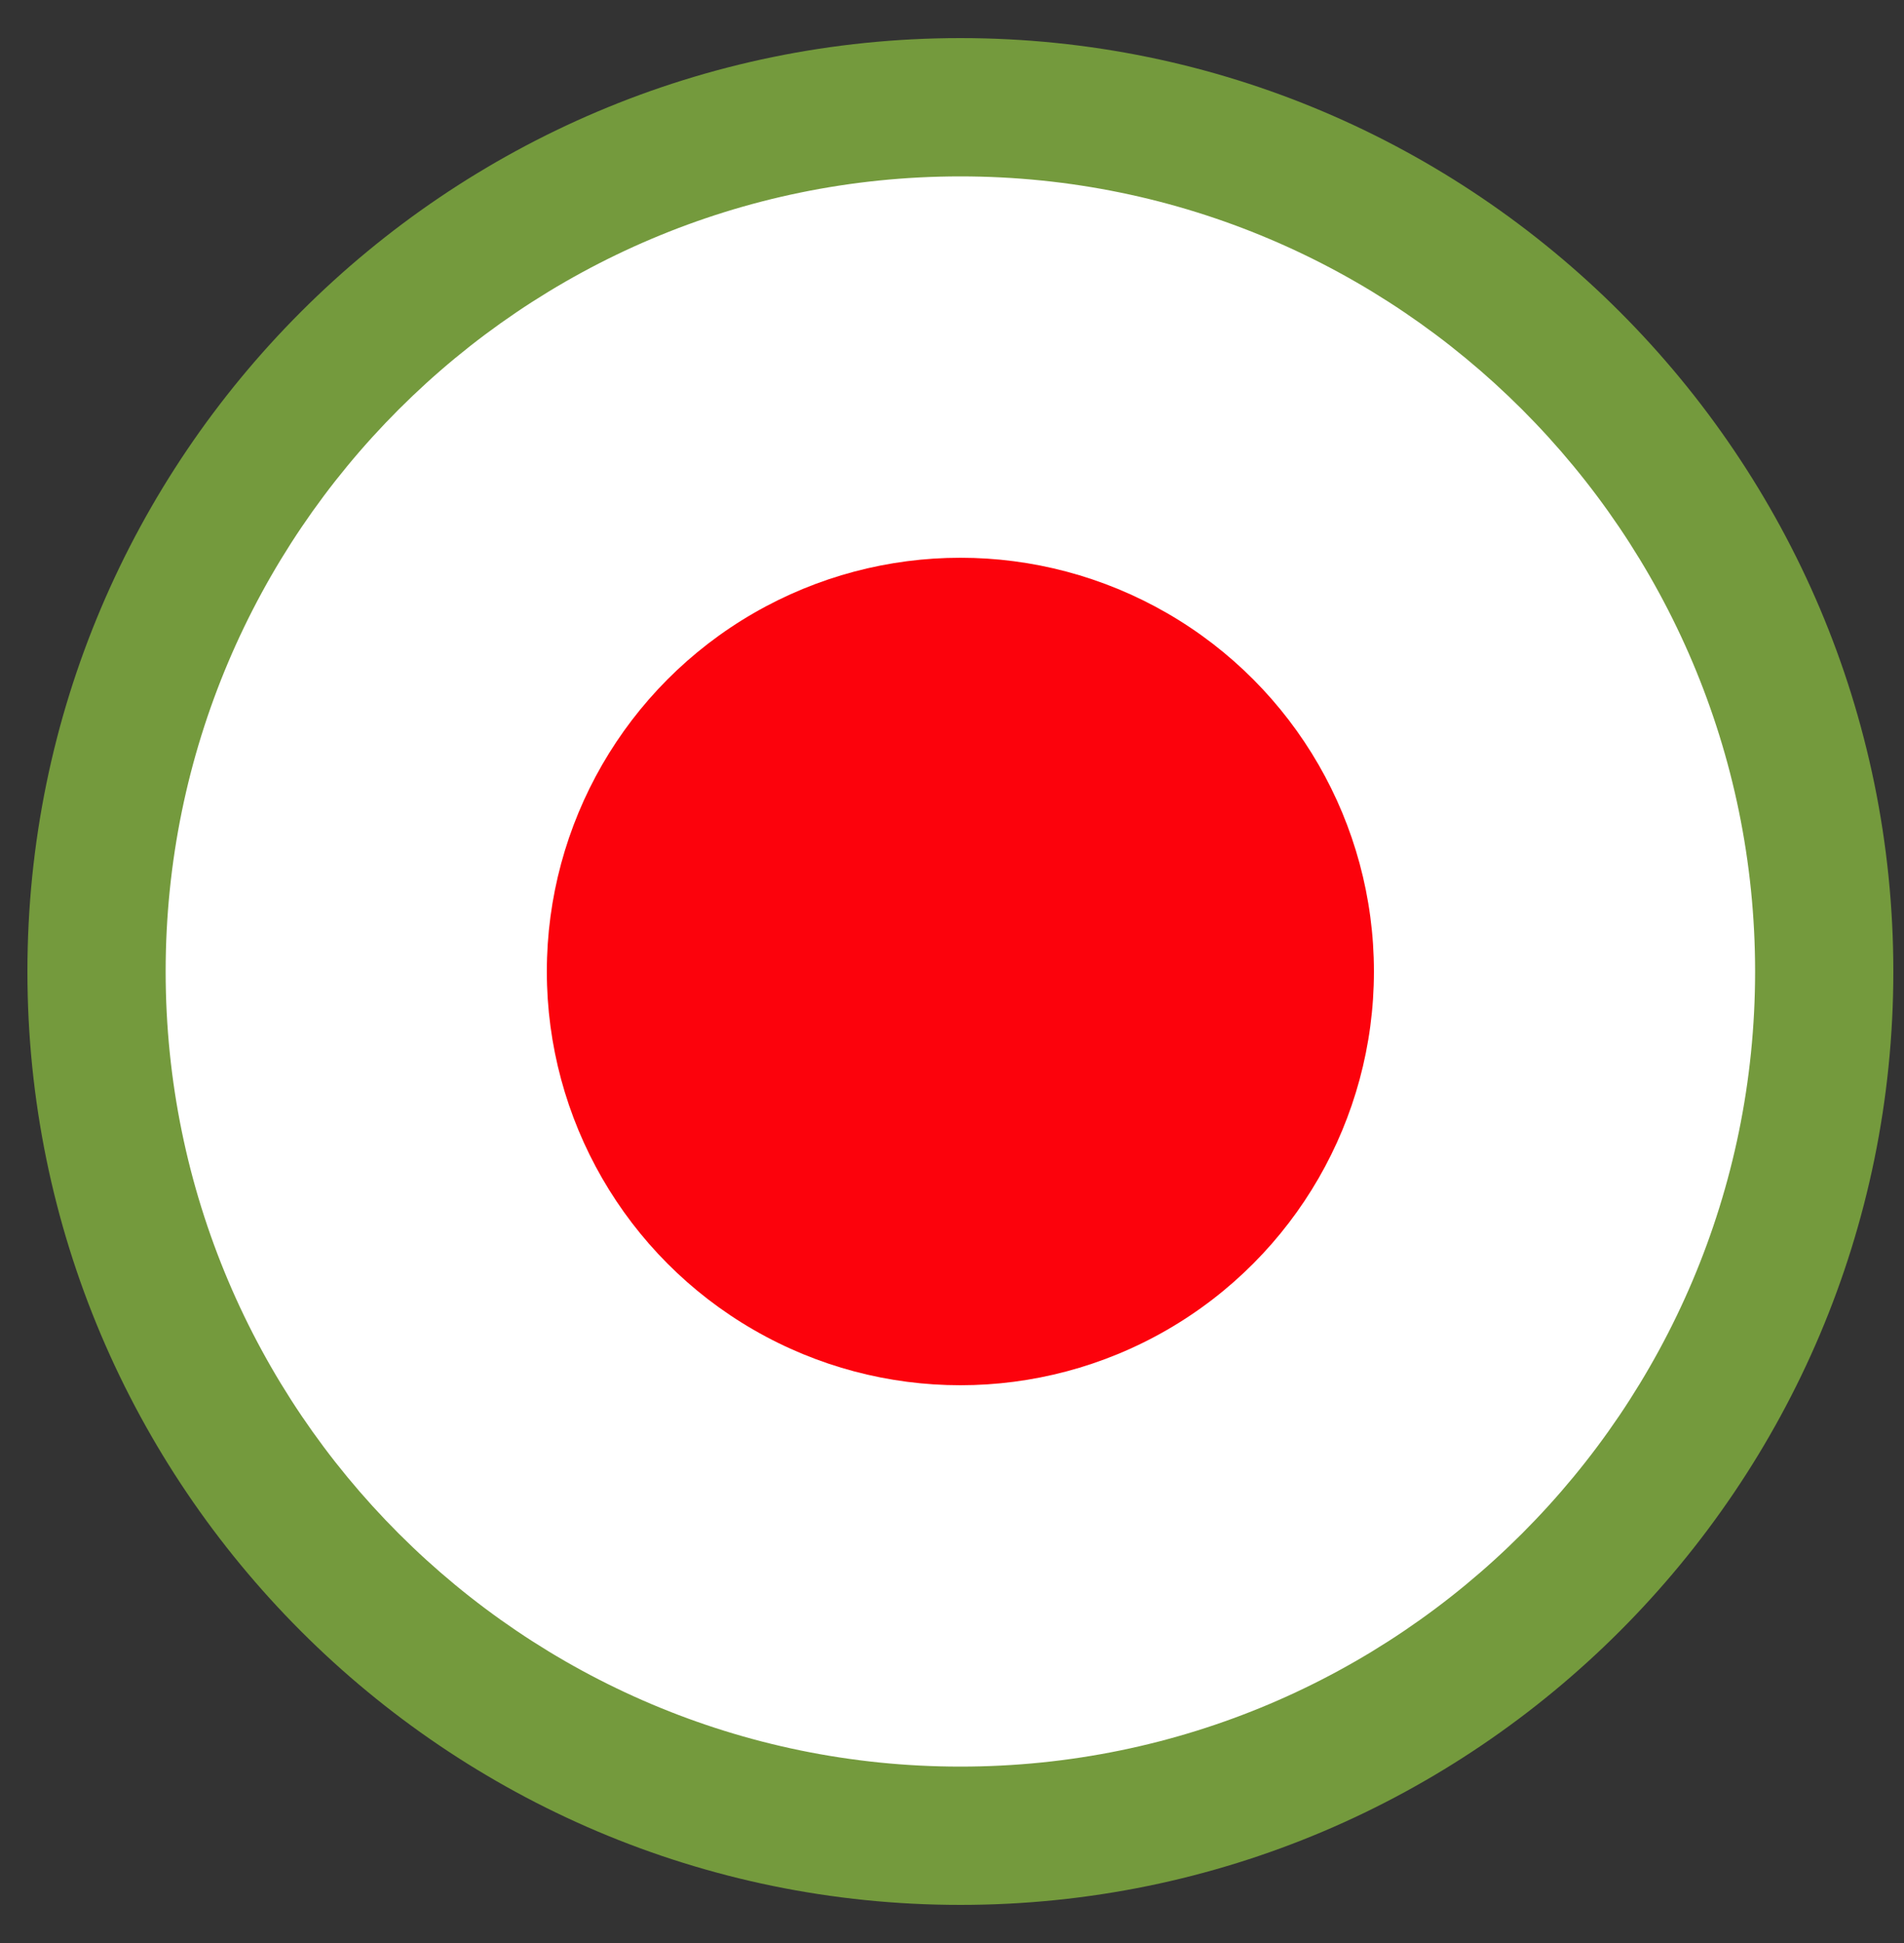
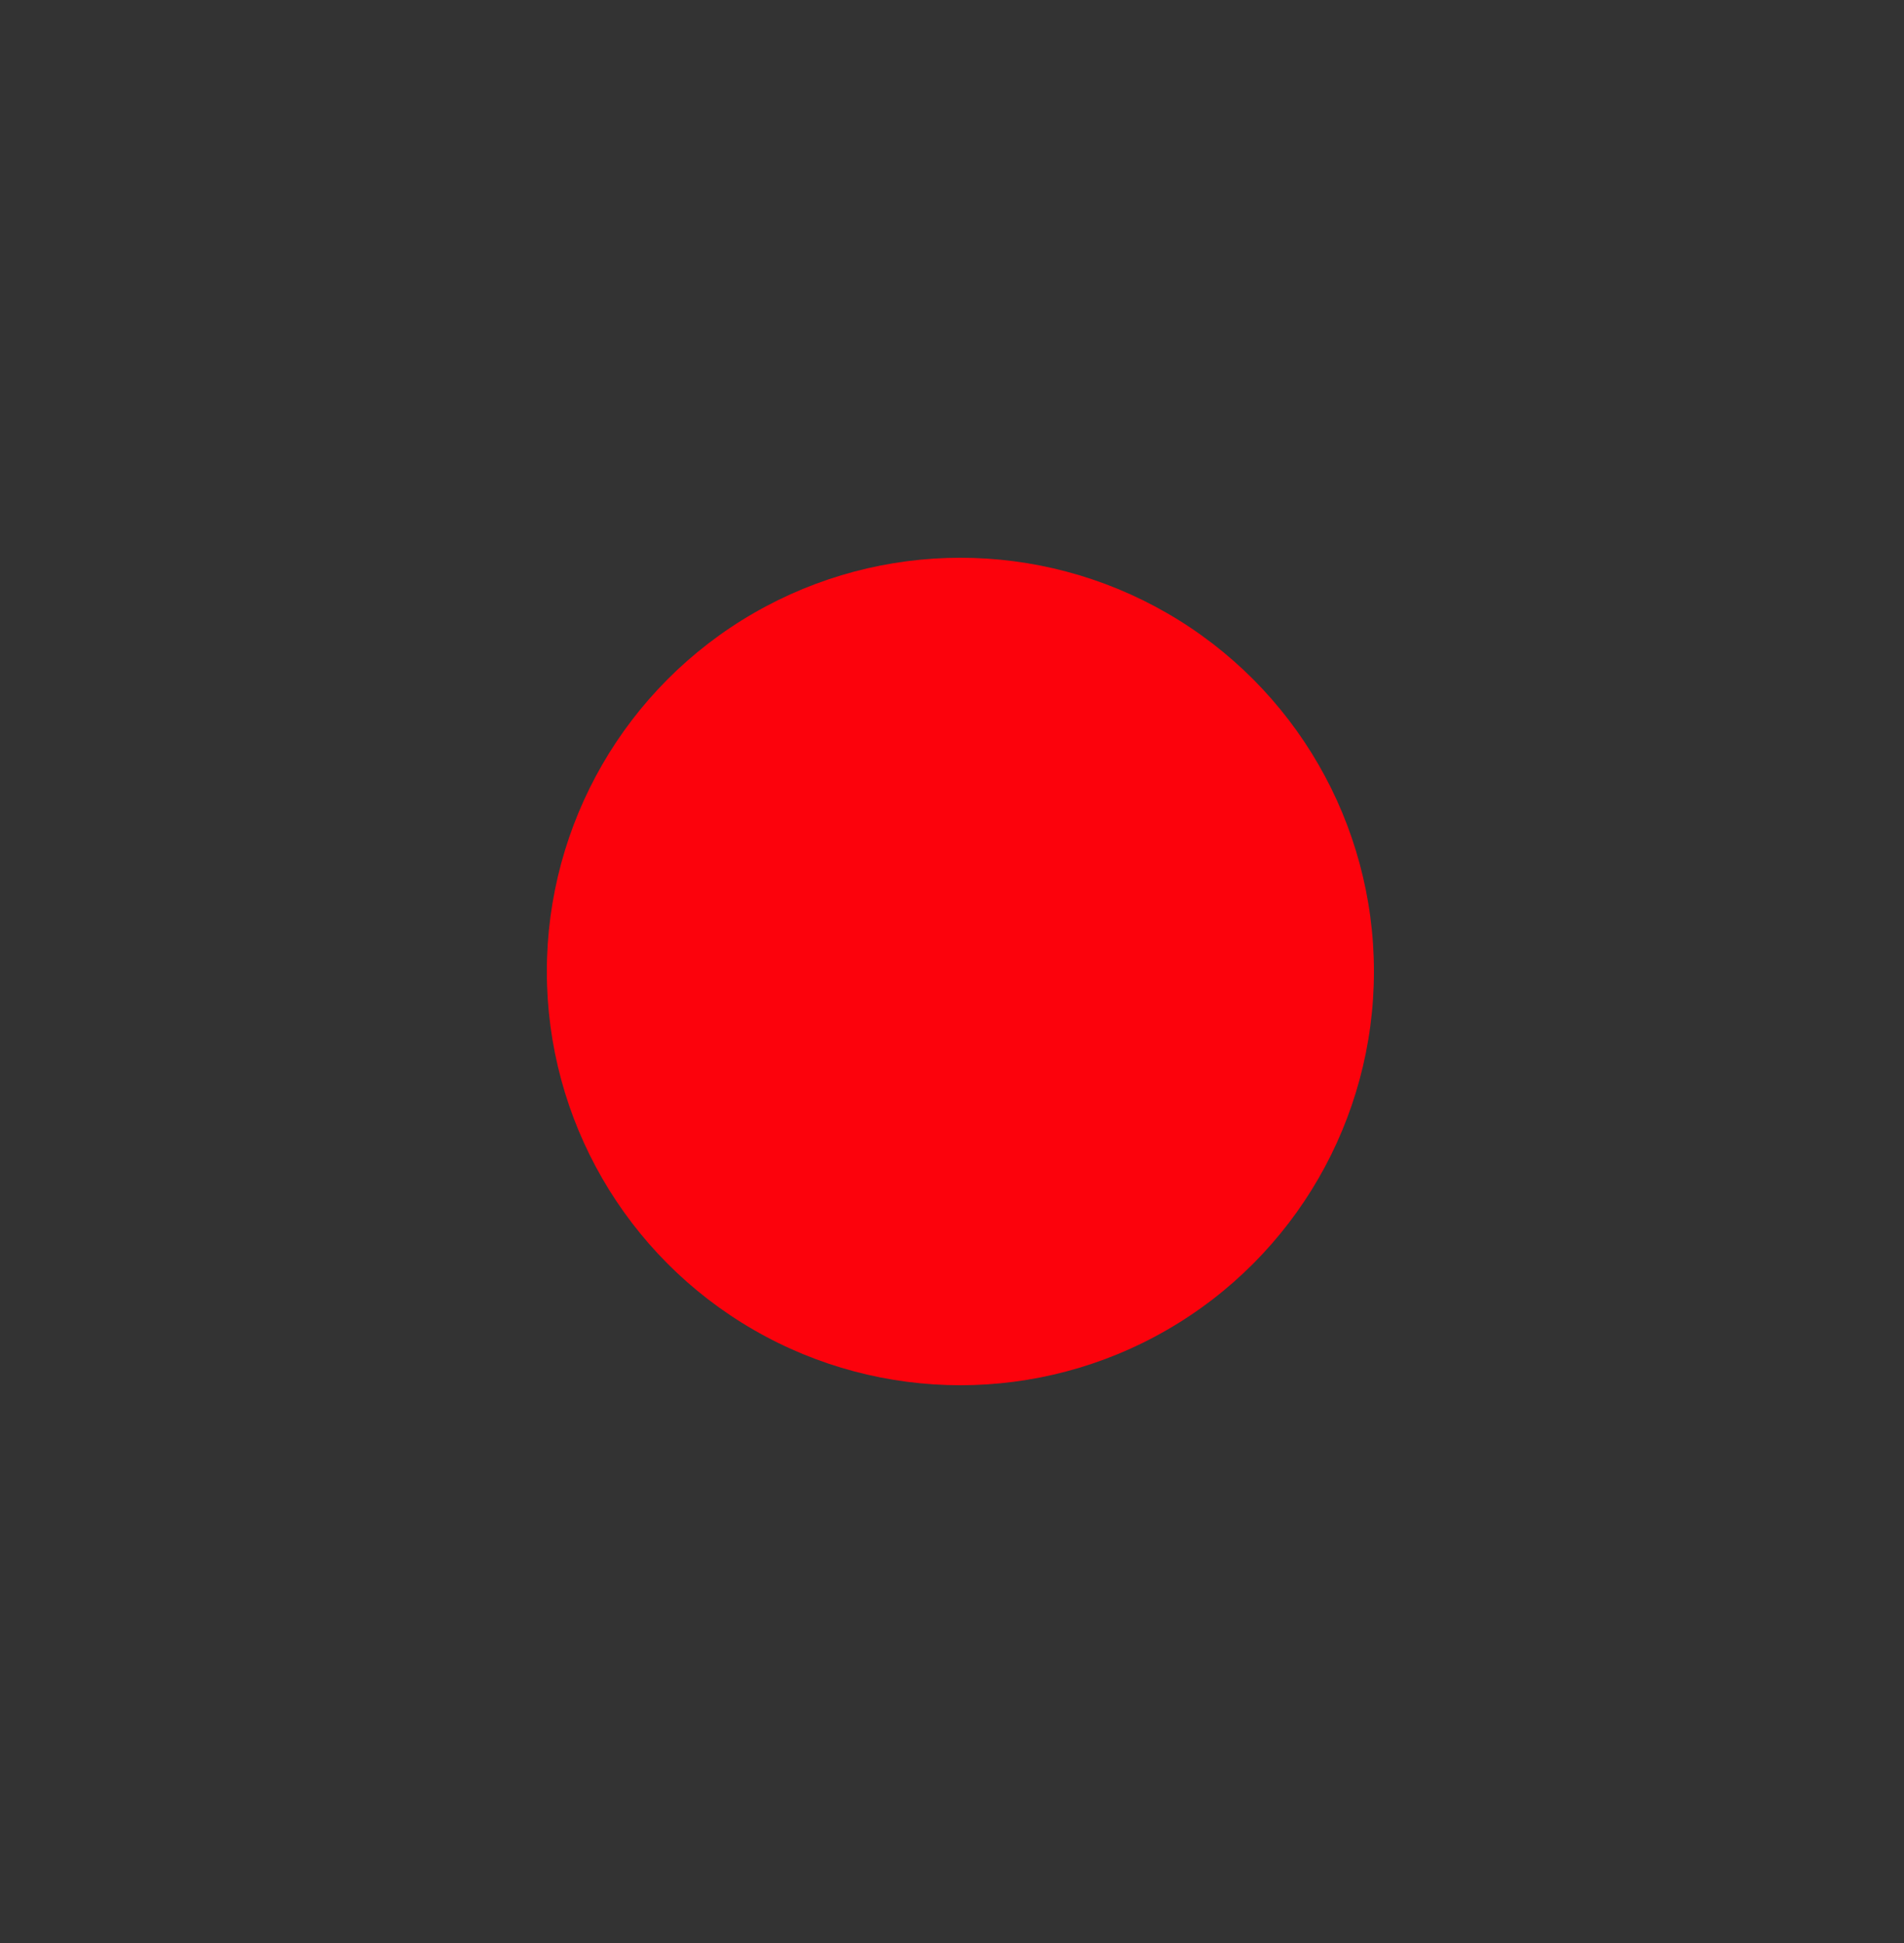
<svg xmlns="http://www.w3.org/2000/svg" version="1.1" id="Layer_1" x="0px" y="0px" viewBox="0 0 50 51" style="enable-background:new 0 0 50 51;" xml:space="preserve">
  <rect x="0" y="0" width="50" height="51" fill="#333333" stroke="none" />
  <style type="text/css">
	.st0{fill:#FFFFFF;}
	.st1{fill:#749A3D;}
	.st2{fill:#FC020C;}
</style>
  <g>
-     <path class="st0" d="M47.9,25.5c0,12.53-10.16,22.69-22.69,22.69c-12.53,0-22.68-10.16-22.68-22.69   c0-12.53,10.16-22.68,22.68-22.68C37.75,2.81,47.9,12.97,47.9,25.5z" />
-     <path class="st1" d="M25.22,50c-13.51,0-24.5-10.99-24.5-24.5S11.71,1,25.22,1s24.5,10.99,24.5,24.5S38.73,50,25.22,50z    M25.22,4.63c-11.51,0-20.87,9.36-20.87,20.87s9.36,20.87,20.87,20.87c11.51,0,20.87-9.36,20.87-20.87S36.73,4.63,25.22,4.63z" />
-   </g>
+     </g>
  <circle class="st2" cx="25.22" cy="25.5" r="10.86" />
</svg>